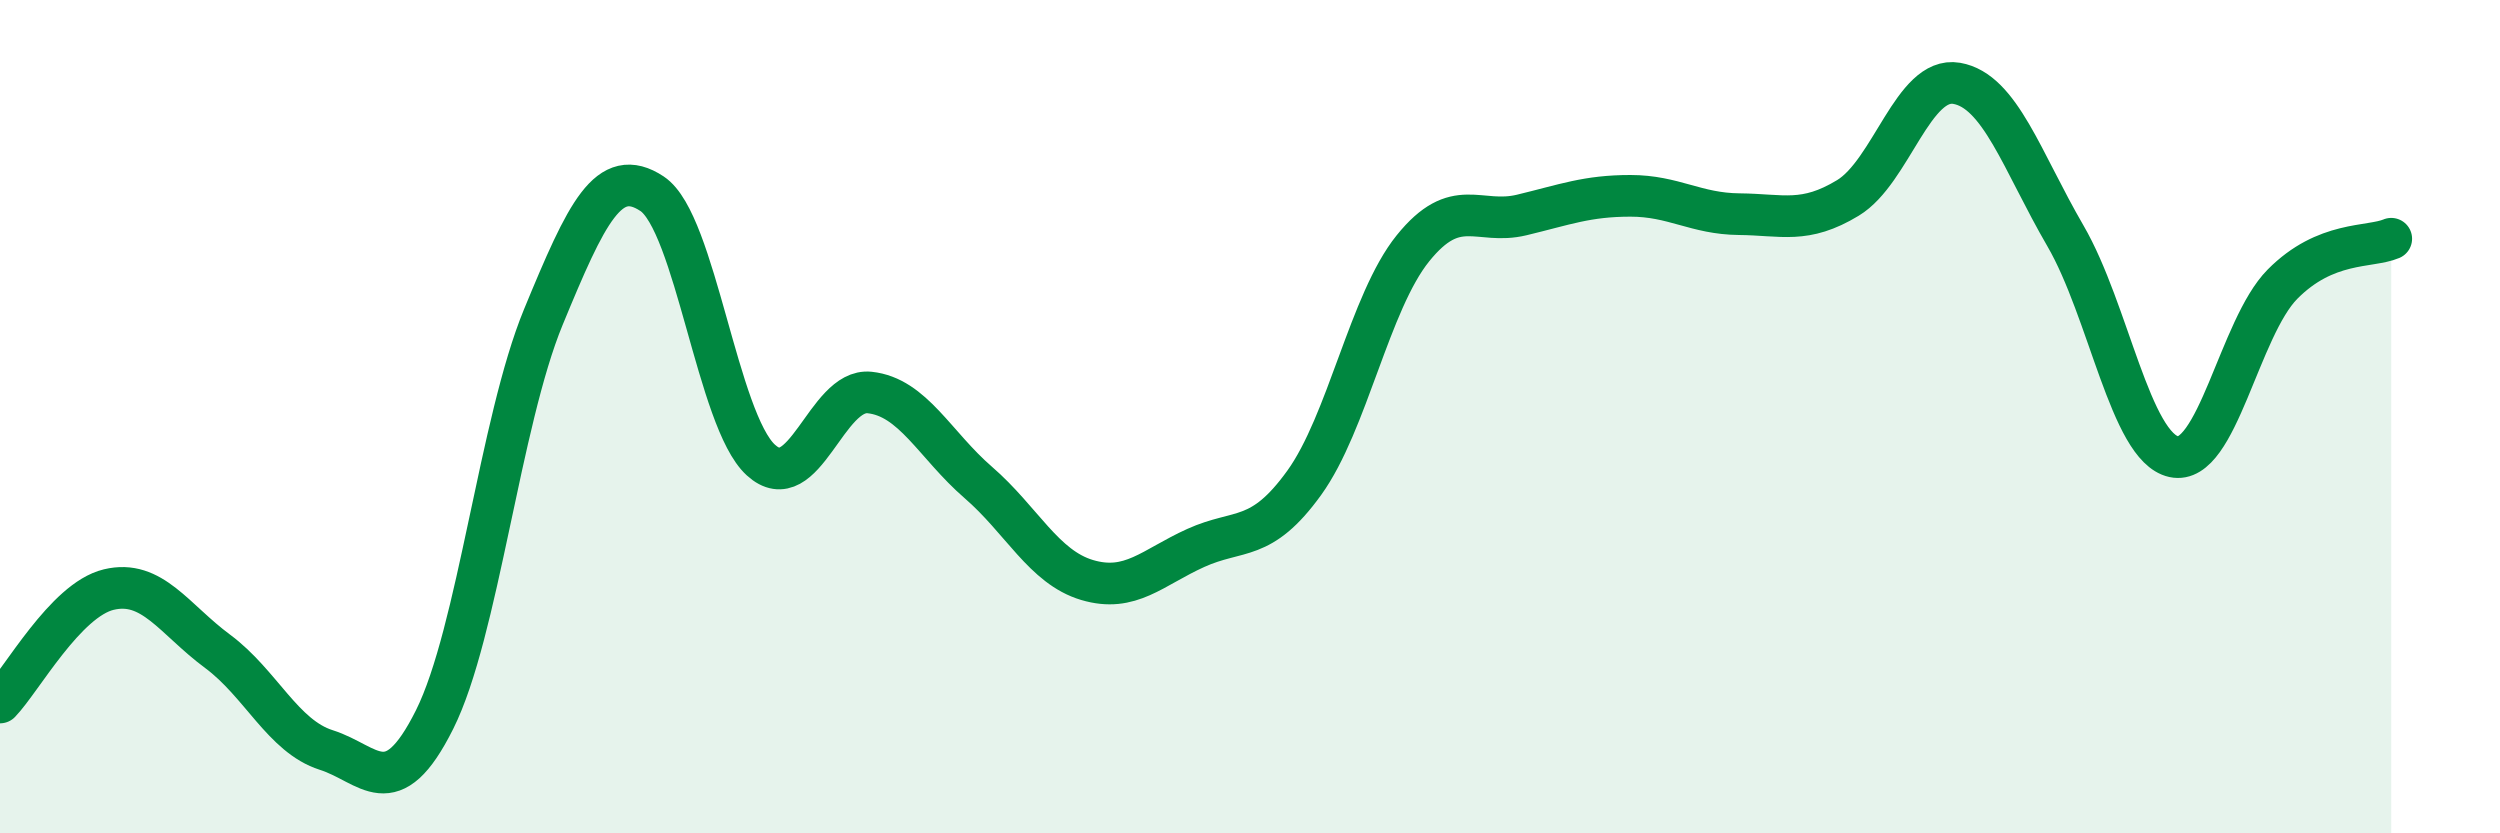
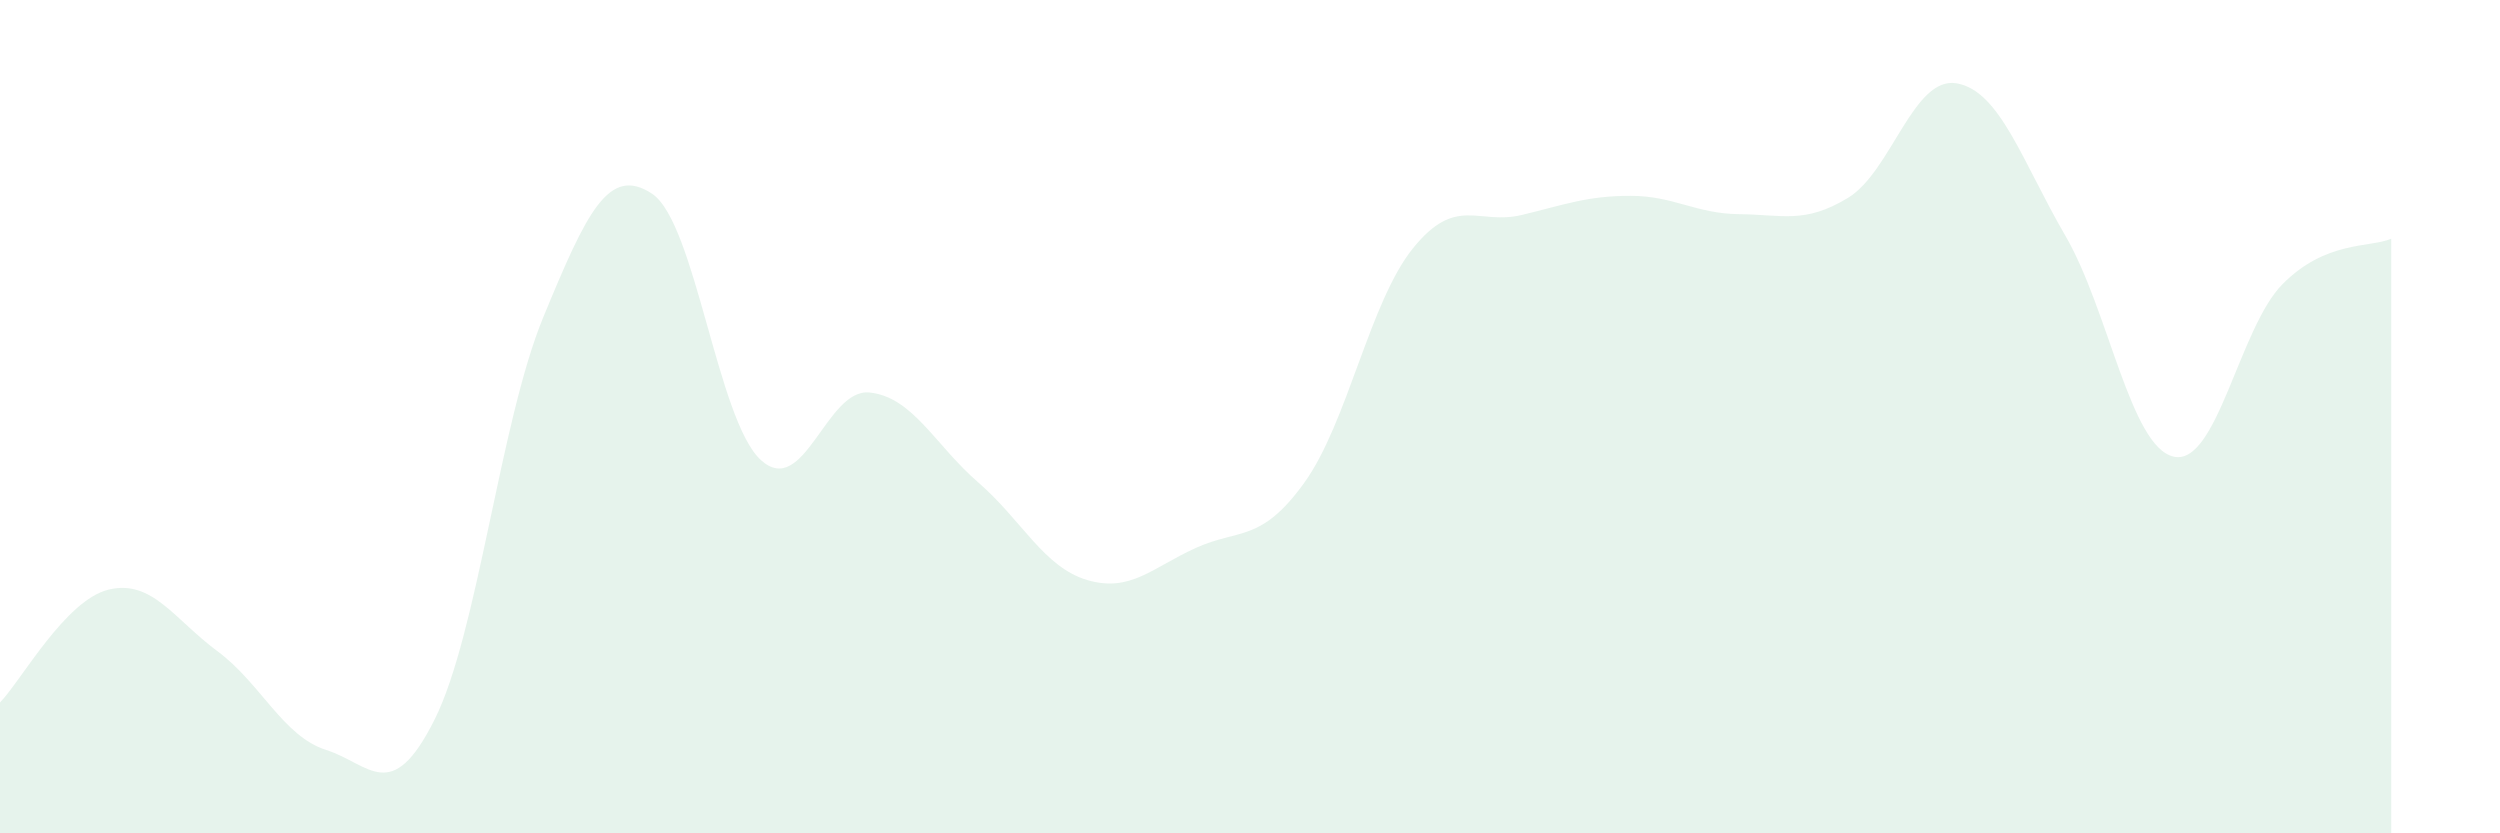
<svg xmlns="http://www.w3.org/2000/svg" width="60" height="20" viewBox="0 0 60 20">
  <path d="M 0,16.86 C 0.52,16.32 1.57,14.4 2.61,14.15 C 3.65,13.9 4.18,14.86 5.22,15.63 C 6.26,16.4 6.79,17.67 7.83,18 C 8.87,18.33 9.39,19.35 10.43,17.27 C 11.47,15.19 12,10.13 13.04,7.61 C 14.08,5.09 14.61,3.96 15.65,4.65 C 16.69,5.34 17.22,10.09 18.26,11.04 C 19.3,11.99 19.83,9.31 20.87,9.42 C 21.91,9.53 22.44,10.68 23.48,11.58 C 24.52,12.48 25.05,13.61 26.09,13.92 C 27.13,14.23 27.66,13.62 28.7,13.15 C 29.74,12.68 30.26,13.03 31.3,11.59 C 32.34,10.15 32.87,7.25 33.91,5.96 C 34.95,4.67 35.48,5.41 36.52,5.16 C 37.56,4.91 38.09,4.7 39.13,4.7 C 40.17,4.7 40.7,5.13 41.74,5.14 C 42.78,5.15 43.31,5.38 44.35,4.75 C 45.39,4.12 45.92,1.82 46.96,2 C 48,2.18 48.53,3.87 49.57,5.66 C 50.61,7.45 51.13,10.73 52.17,10.96 C 53.21,11.19 53.74,7.87 54.78,6.82 C 55.82,5.77 56.87,5.95 57.39,5.73L57.39 20L0 20Z" fill="#008740" opacity="0.1" stroke-linecap="round" stroke-linejoin="round" />
-   <path d="M 0,16.86 C 0.52,16.32 1.57,14.4 2.61,14.15 C 3.65,13.9 4.18,14.86 5.22,15.63 C 6.26,16.4 6.79,17.67 7.83,18 C 8.87,18.33 9.39,19.35 10.43,17.27 C 11.47,15.19 12,10.13 13.04,7.61 C 14.08,5.09 14.61,3.96 15.65,4.65 C 16.69,5.34 17.22,10.09 18.26,11.04 C 19.3,11.99 19.83,9.31 20.87,9.42 C 21.91,9.53 22.44,10.68 23.48,11.58 C 24.52,12.48 25.05,13.61 26.09,13.92 C 27.13,14.23 27.66,13.62 28.7,13.15 C 29.74,12.68 30.26,13.03 31.3,11.59 C 32.34,10.15 32.87,7.25 33.91,5.96 C 34.95,4.67 35.48,5.41 36.52,5.16 C 37.56,4.91 38.09,4.7 39.13,4.7 C 40.17,4.7 40.7,5.13 41.74,5.14 C 42.78,5.15 43.31,5.38 44.35,4.75 C 45.39,4.12 45.92,1.82 46.96,2 C 48,2.18 48.53,3.87 49.57,5.66 C 50.61,7.45 51.13,10.73 52.17,10.96 C 53.21,11.19 53.74,7.87 54.78,6.82 C 55.82,5.77 56.87,5.95 57.39,5.73" stroke="#008740" stroke-width="1" fill="none" stroke-linecap="round" stroke-linejoin="round" />
</svg>